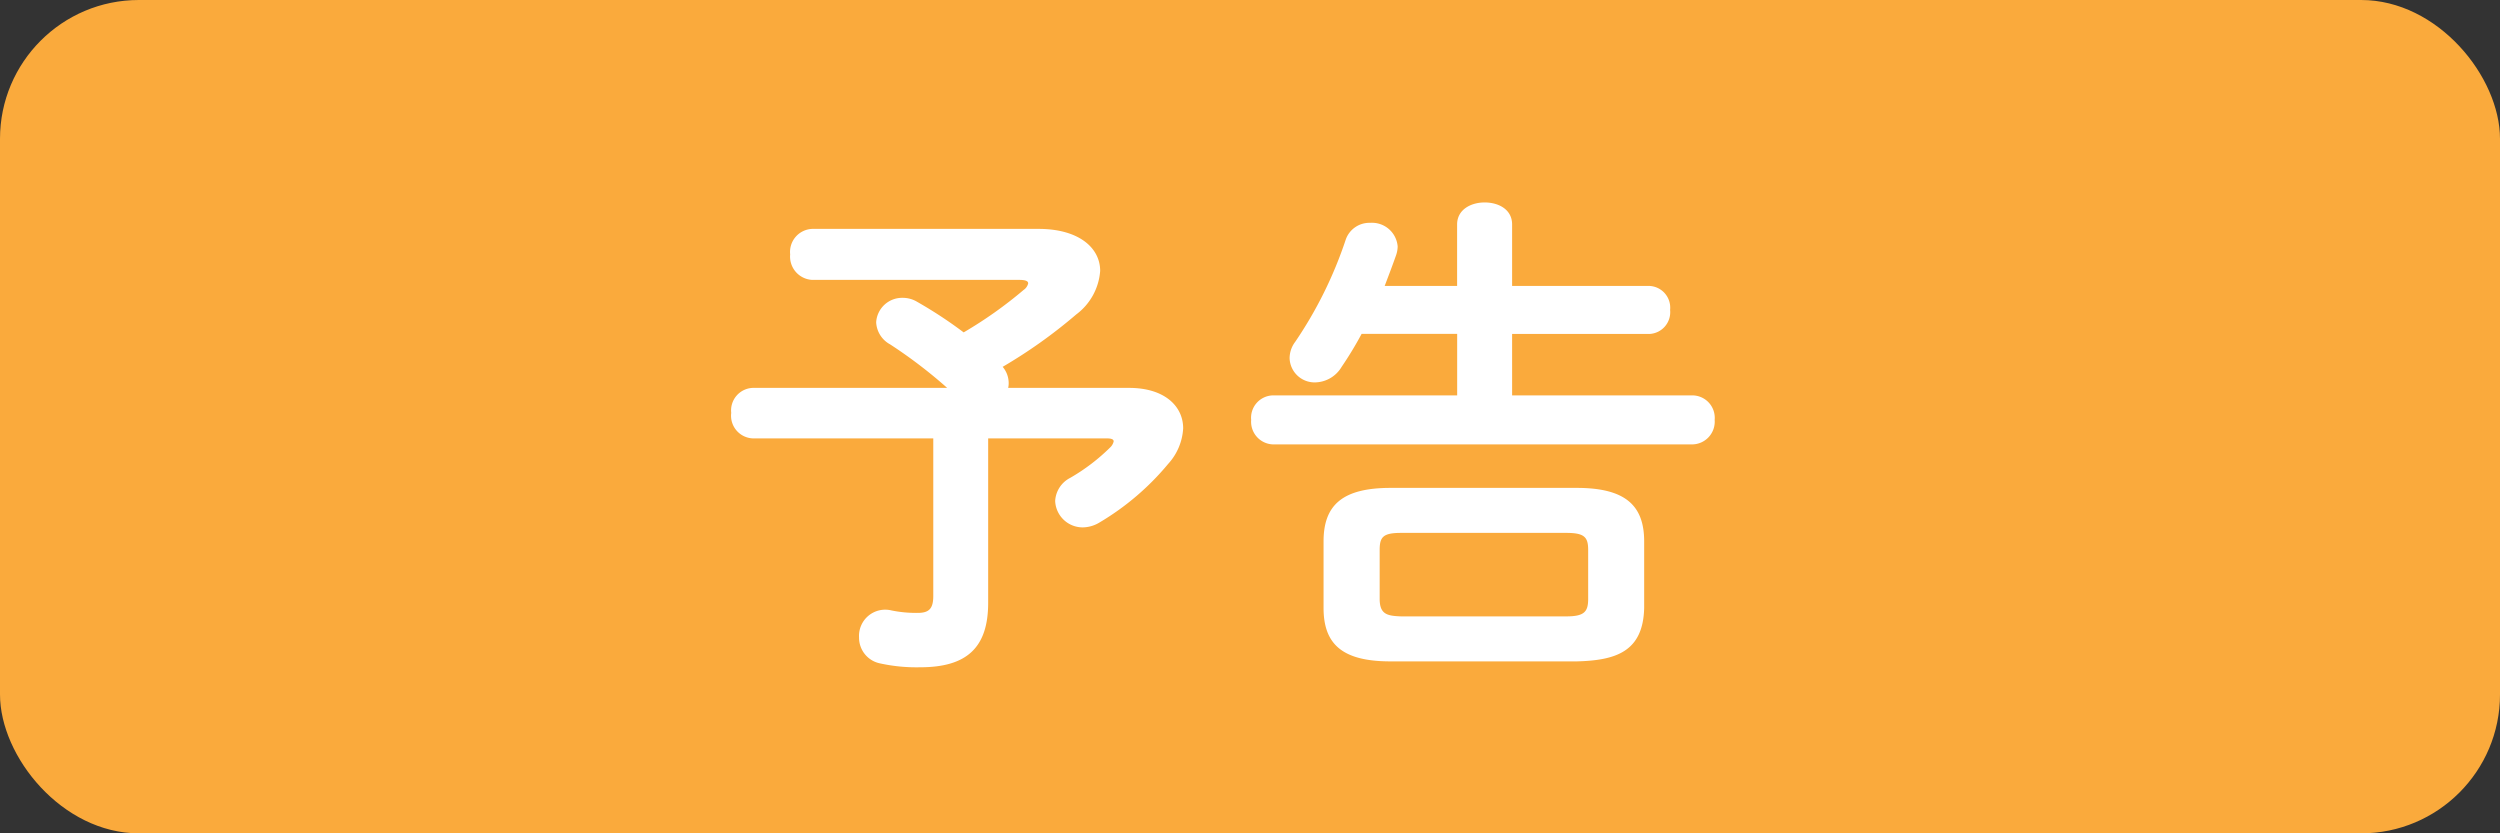
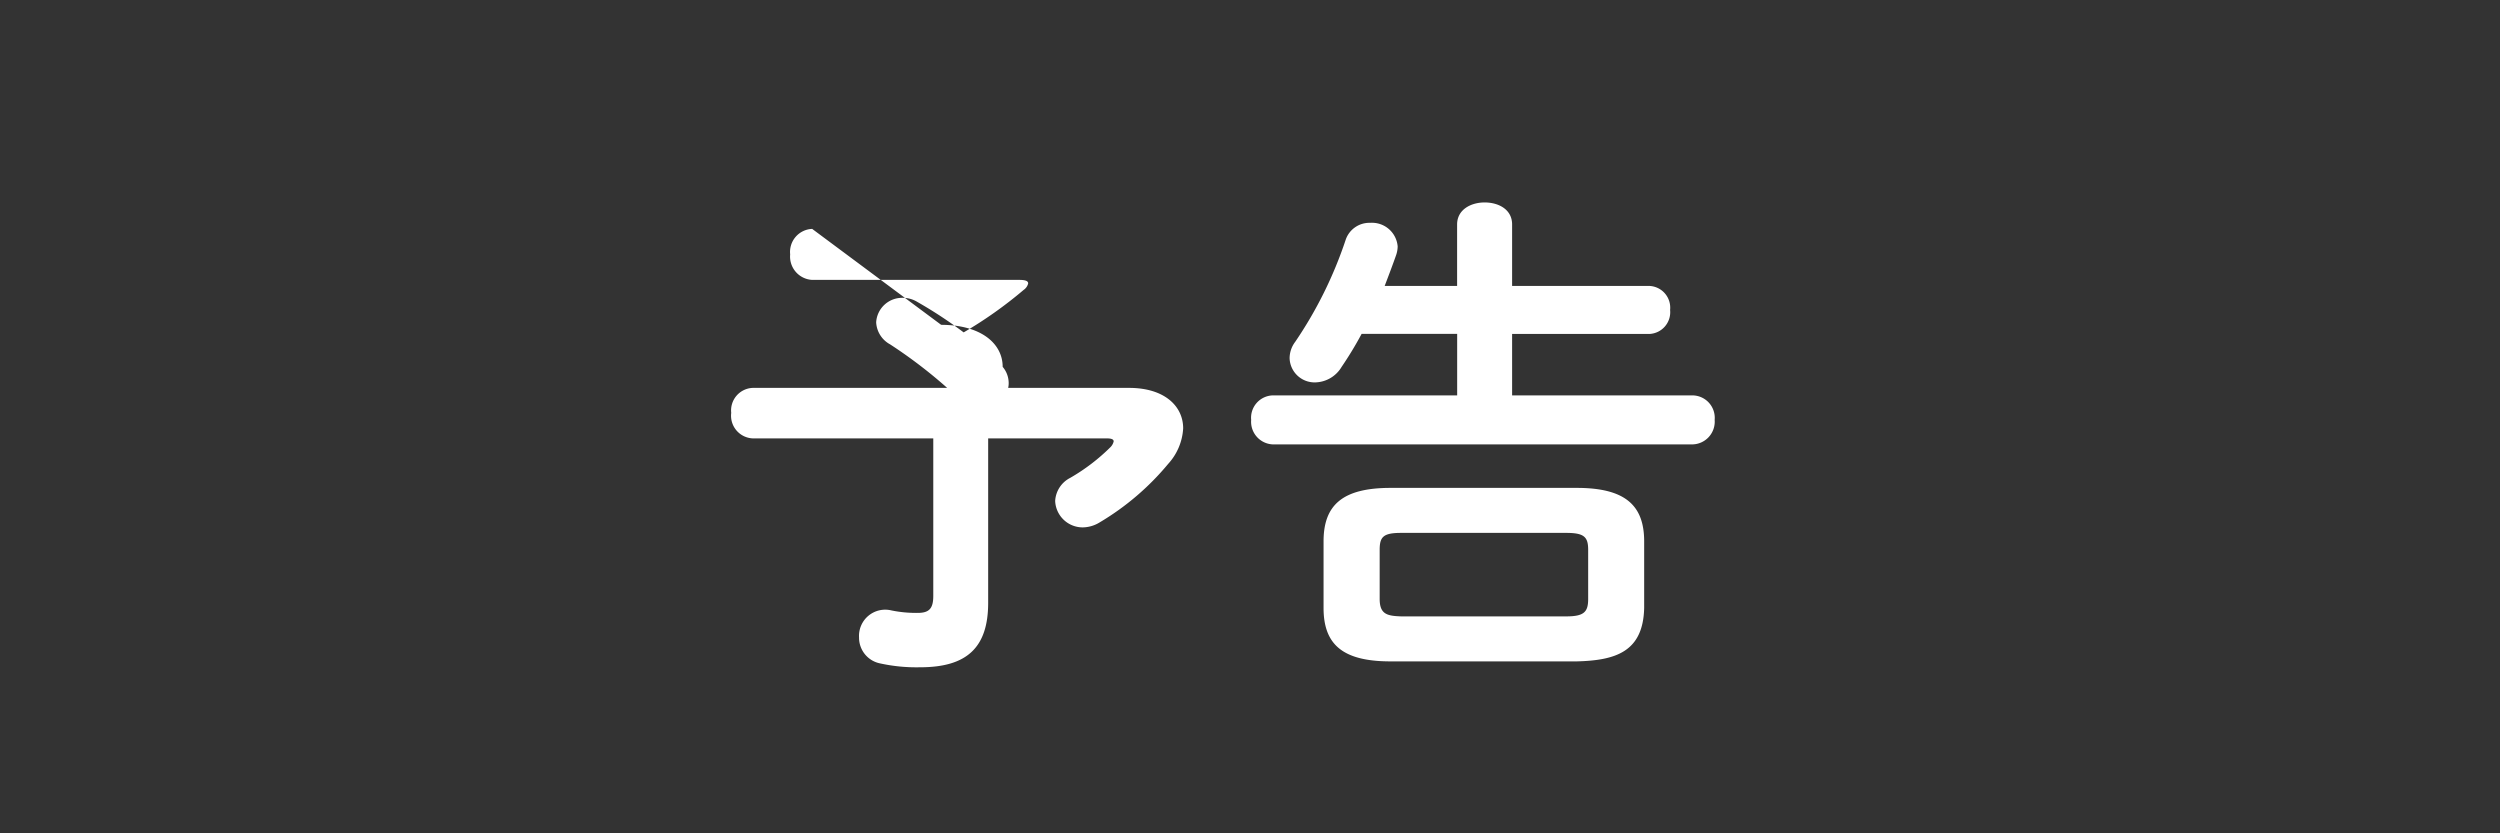
<svg xmlns="http://www.w3.org/2000/svg" width="90" height="30" viewBox="0 0 90 30">
  <rect x="0" y="0" width="90" height="30" fill="#333333" stroke="none" />
  <g transform="translate(-330 -3180)">
-     <rect width="90" height="30" rx="5" transform="translate(330 3180)" fill="#faaa3c" />
    <g transform="translate(-148 1165)">
-       <path d="M-14.688-14.382a.83.83,0,0,0-.792.918.84.84,0,0,0,.792.918h7.452c.216,0,.324.036.324.126a.387.387,0,0,1-.162.234,15.112,15.112,0,0,1-2.16,1.53,15.6,15.6,0,0,0-1.674-1.1,1,1,0,0,0-.522-.144.936.936,0,0,0-.954.882.956.956,0,0,0,.5.792A17.32,17.32,0,0,1-9.828-8.658h-7a.811.811,0,0,0-.774.9.817.817,0,0,0,.774.918h6.5v5.67c0,.45-.144.612-.558.612a4.384,4.384,0,0,1-.954-.09A.943.943,0,0,0-13,.324a.943.943,0,0,0,.756.936A6.106,6.106,0,0,0-10.8,1.4c1.692,0,2.448-.72,2.448-2.322V-6.84h4.266c.18,0,.252.036.252.108a.428.428,0,0,1-.108.2A7.033,7.033,0,0,1-5.4-5.418a.994.994,0,0,0-.54.828.992.992,0,0,0,.99.954,1.189,1.189,0,0,0,.612-.18A9.5,9.5,0,0,0-1.872-5.922,2.063,2.063,0,0,0-1.332-7.2c0-.81-.684-1.458-1.944-1.458H-7.632a.738.738,0,0,0,.018-.2.91.91,0,0,0-.216-.558A18.148,18.148,0,0,0-5.184-11.3,2.15,2.15,0,0,0-4.32-12.87c0-.846-.792-1.512-2.214-1.512ZM12.834,1.188c1.4-.036,2.394-.342,2.43-1.926V-3.132c0-1.3-.684-1.926-2.43-1.926h-6.7c-1.746,0-2.412.63-2.412,1.926V-.738c0,1.3.666,1.926,2.412,1.926ZM6.516-.432c-.5-.018-.774-.072-.774-.63V-2.826c0-.468.126-.612.774-.612h5.94c.648,0,.792.144.792.612v1.764c0,.468-.144.63-.792.63ZM8.532-8.388H1.89a.806.806,0,0,0-.774.882.816.816,0,0,0,.774.882H17.01a.819.819,0,0,0,.792-.882.809.809,0,0,0-.792-.882h-6.5V-10.6h4.95a.784.784,0,0,0,.738-.864.784.784,0,0,0-.738-.864h-4.95v-2.214c0-.54-.486-.792-.99-.792-.486,0-.99.252-.99.792v2.214H5.922c.144-.378.288-.756.414-1.116a1,1,0,0,0,.054-.306A.927.927,0,0,0,5.4-14.6a.9.9,0,0,0-.882.612A14.873,14.873,0,0,1,2.7-10.314a.98.98,0,0,0-.2.594.9.9,0,0,0,.936.864,1.134,1.134,0,0,0,.936-.558,13.018,13.018,0,0,0,.72-1.188H8.532Z" transform="translate(521.926 2037.622)" fill="#fff" />
+       <path d="M-14.688-14.382a.83.83,0,0,0-.792.918.84.84,0,0,0,.792.918h7.452c.216,0,.324.036.324.126a.387.387,0,0,1-.162.234,15.112,15.112,0,0,1-2.16,1.53,15.6,15.6,0,0,0-1.674-1.1,1,1,0,0,0-.522-.144.936.936,0,0,0-.954.882.956.956,0,0,0,.5.792A17.32,17.32,0,0,1-9.828-8.658h-7a.811.811,0,0,0-.774.9.817.817,0,0,0,.774.918h6.5v5.67c0,.45-.144.612-.558.612a4.384,4.384,0,0,1-.954-.09A.943.943,0,0,0-13,.324a.943.943,0,0,0,.756.936A6.106,6.106,0,0,0-10.8,1.4c1.692,0,2.448-.72,2.448-2.322V-6.84h4.266c.18,0,.252.036.252.108a.428.428,0,0,1-.108.2A7.033,7.033,0,0,1-5.4-5.418a.994.994,0,0,0-.54.828.992.992,0,0,0,.99.954,1.189,1.189,0,0,0,.612-.18A9.5,9.5,0,0,0-1.872-5.922,2.063,2.063,0,0,0-1.332-7.2c0-.81-.684-1.458-1.944-1.458H-7.632a.738.738,0,0,0,.018-.2.91.91,0,0,0-.216-.558c0-.846-.792-1.512-2.214-1.512ZM12.834,1.188c1.4-.036,2.394-.342,2.43-1.926V-3.132c0-1.3-.684-1.926-2.43-1.926h-6.7c-1.746,0-2.412.63-2.412,1.926V-.738c0,1.3.666,1.926,2.412,1.926ZM6.516-.432c-.5-.018-.774-.072-.774-.63V-2.826c0-.468.126-.612.774-.612h5.94c.648,0,.792.144.792.612v1.764c0,.468-.144.63-.792.63ZM8.532-8.388H1.89a.806.806,0,0,0-.774.882.816.816,0,0,0,.774.882H17.01a.819.819,0,0,0,.792-.882.809.809,0,0,0-.792-.882h-6.5V-10.6h4.95a.784.784,0,0,0,.738-.864.784.784,0,0,0-.738-.864h-4.95v-2.214c0-.54-.486-.792-.99-.792-.486,0-.99.252-.99.792v2.214H5.922c.144-.378.288-.756.414-1.116a1,1,0,0,0,.054-.306A.927.927,0,0,0,5.4-14.6a.9.9,0,0,0-.882.612A14.873,14.873,0,0,1,2.7-10.314a.98.98,0,0,0-.2.594.9.9,0,0,0,.936.864,1.134,1.134,0,0,0,.936-.558,13.018,13.018,0,0,0,.72-1.188H8.532Z" transform="translate(521.926 2037.622)" fill="#fff" />
    </g>
  </g>
</svg>